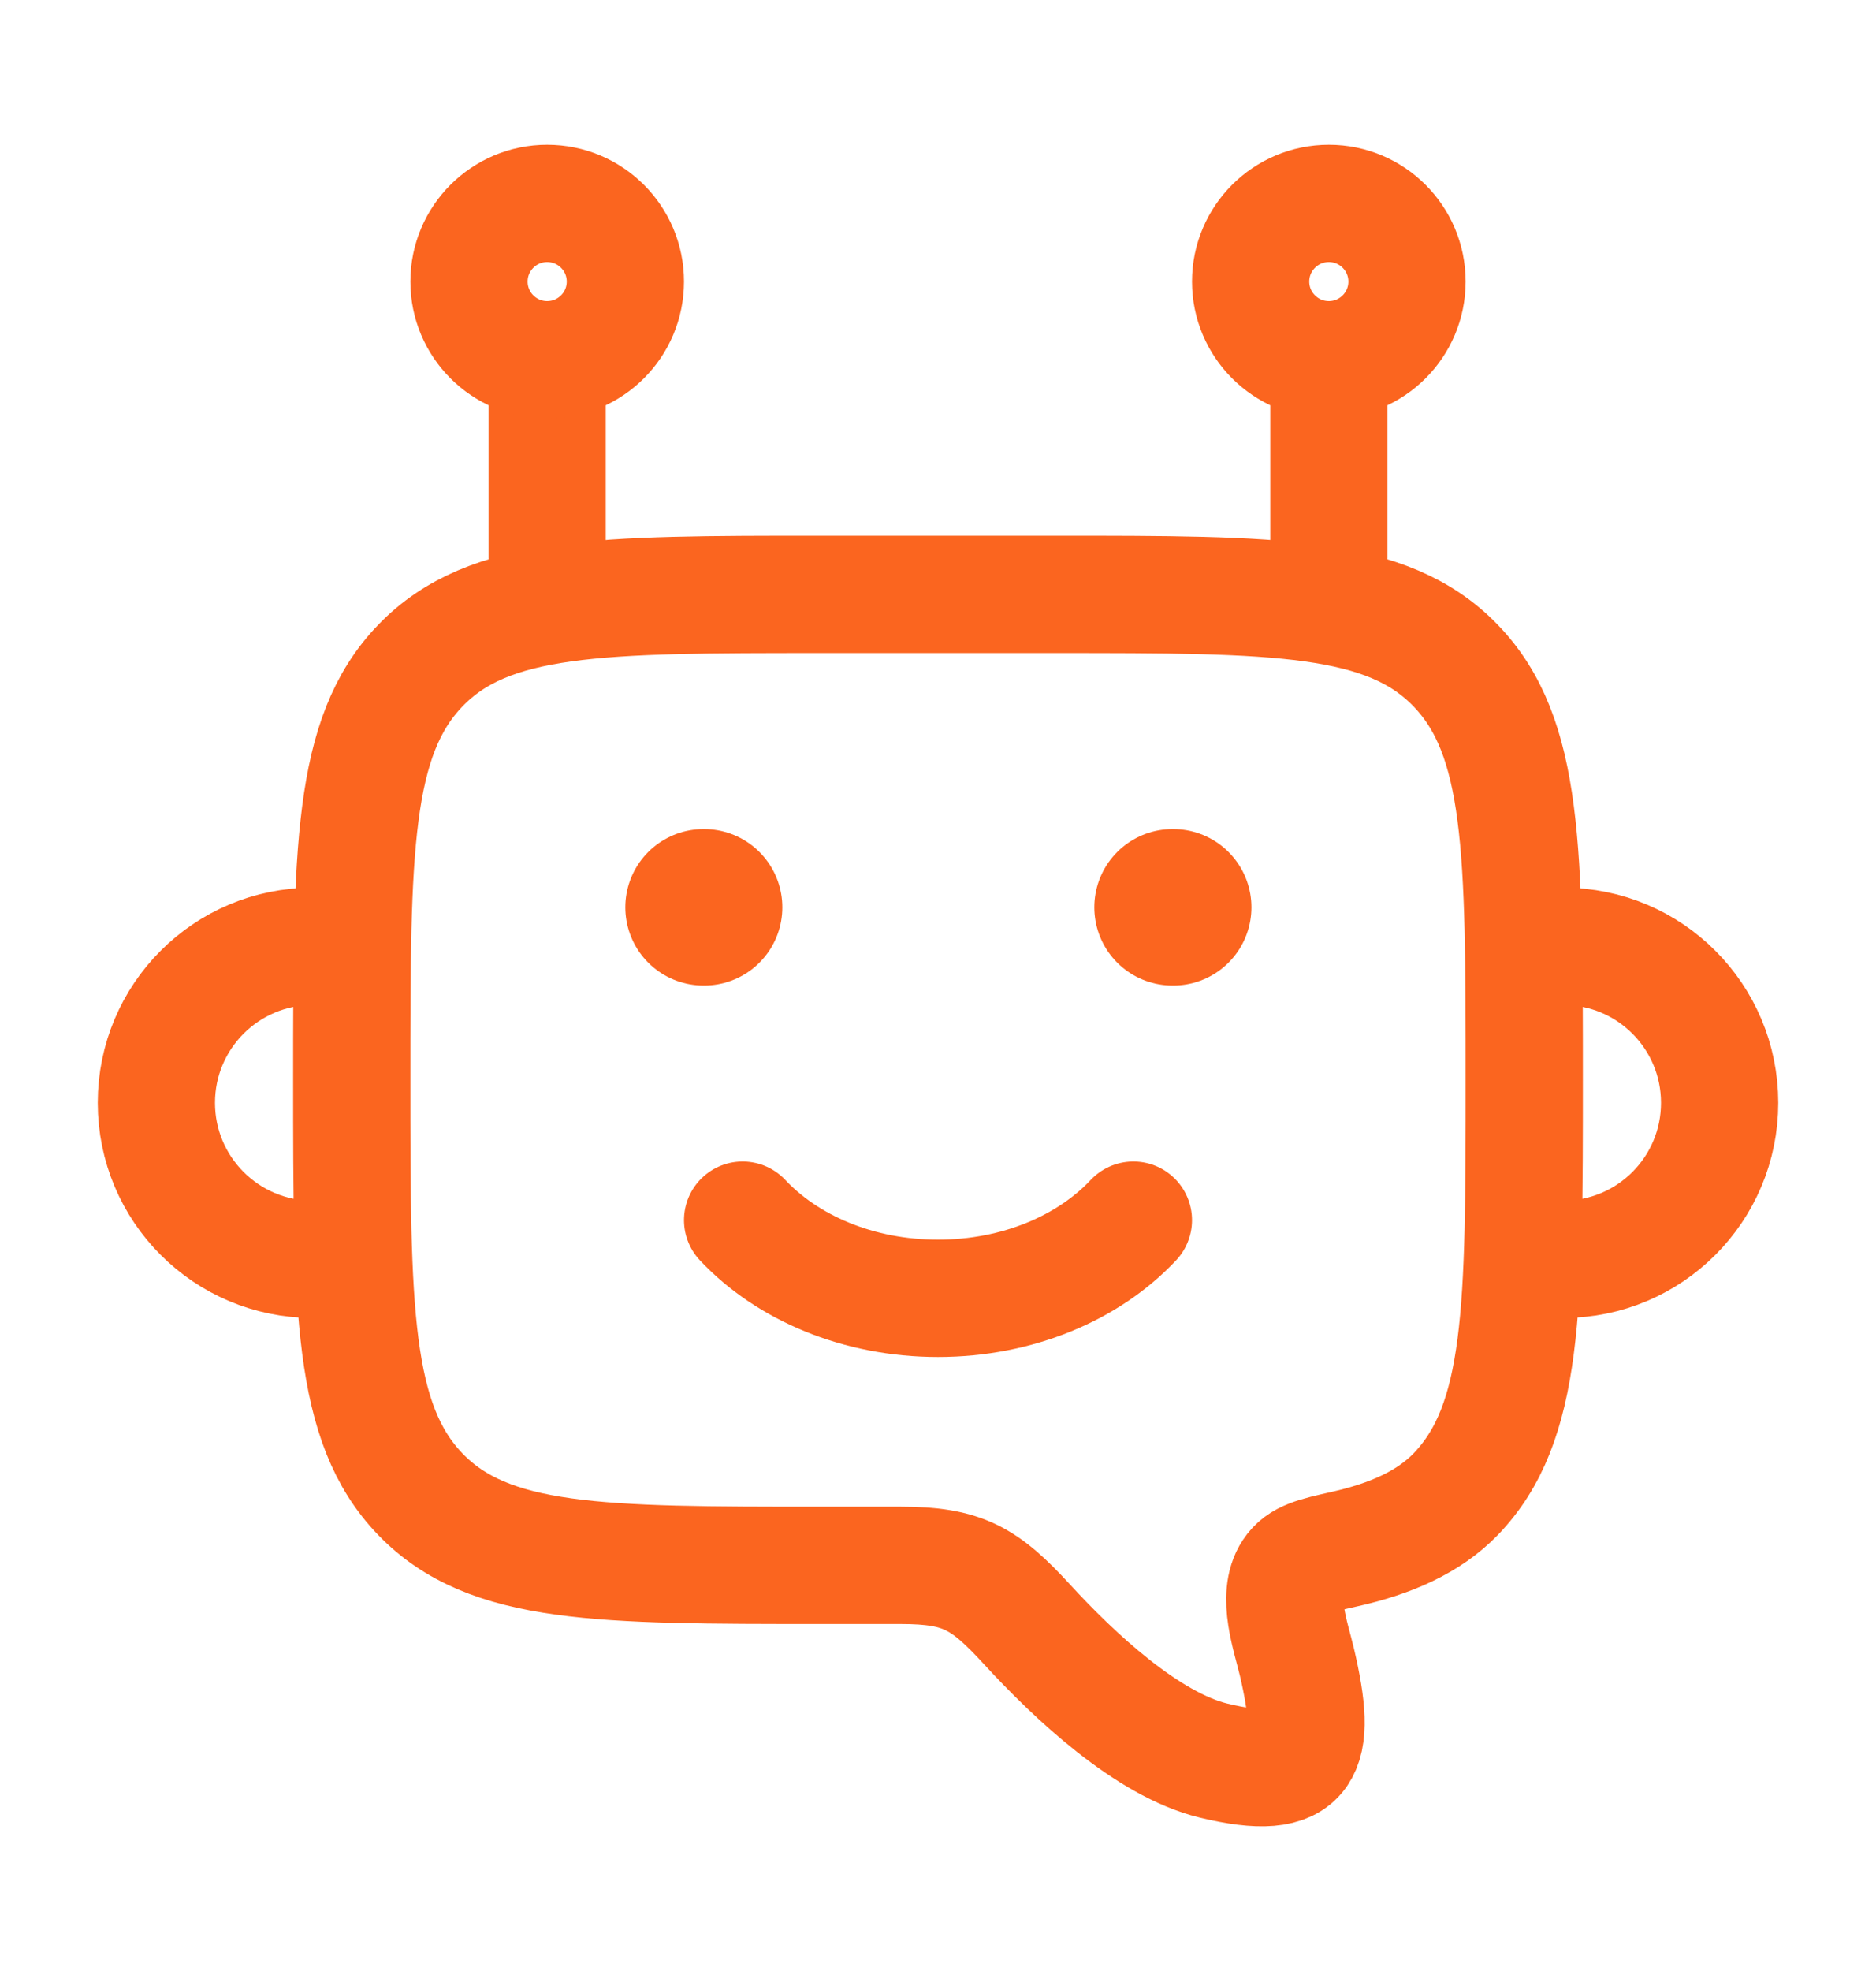
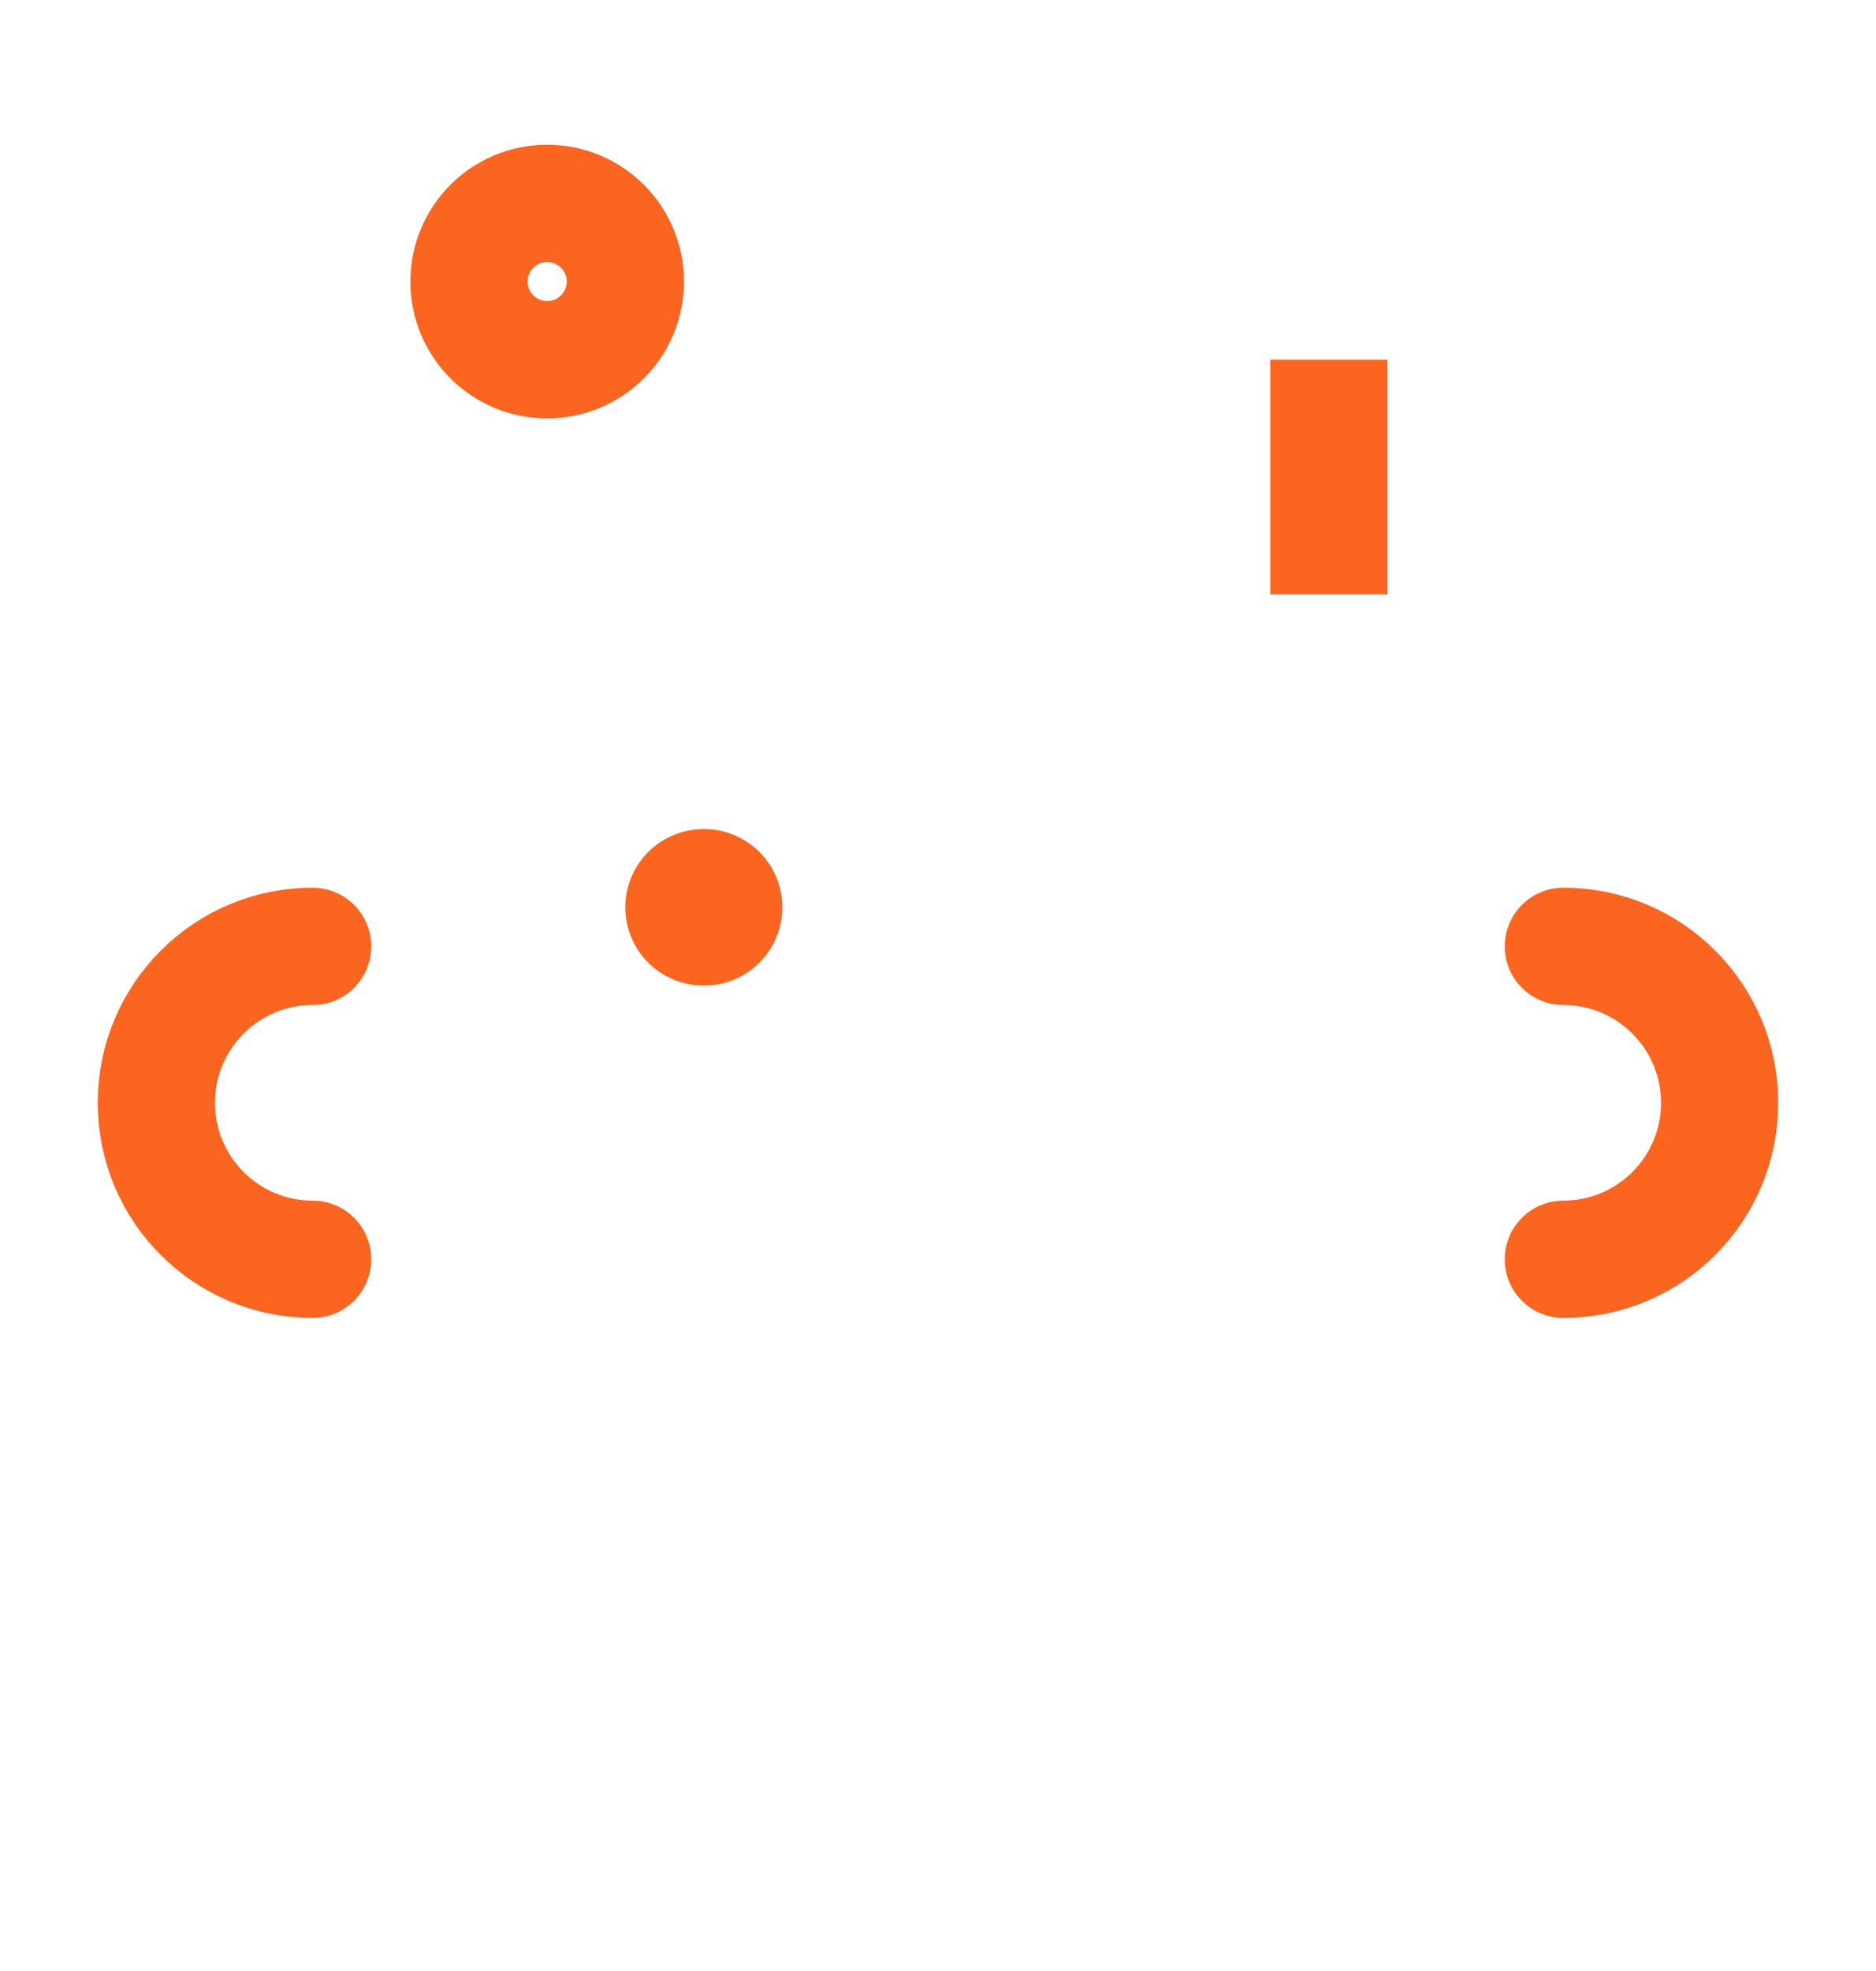
<svg xmlns="http://www.w3.org/2000/svg" width="20" height="21" viewBox="0 0 20 21" fill="none">
  <path d="M3.333 13.417C2.413 13.417 1.667 12.671 1.667 11.75C1.667 10.829 2.413 10.083 3.333 10.083" stroke="#FB651F" stroke-width="1.25" stroke-linecap="round" stroke-linejoin="round" />
  <path d="M16.667 13.417C17.587 13.417 18.333 12.671 18.333 11.75C18.333 10.829 17.587 10.083 16.667 10.083" stroke="#FB651F" stroke-width="1.25" stroke-linecap="round" stroke-linejoin="round" />
-   <path d="M5.833 6.333V3.833" stroke="#FB651F" stroke-width="1.25" stroke-linejoin="round" />
  <path d="M14.167 6.333V3.833" stroke="#FB651F" stroke-width="1.25" stroke-linejoin="round" />
  <path d="M5.833 3.833C6.294 3.833 6.667 3.46 6.667 3C6.667 2.54 6.294 2.167 5.833 2.167C5.373 2.167 5 2.54 5 3C5 3.46 5.373 3.833 5.833 3.833Z" stroke="#FB651F" stroke-width="1.25" stroke-linejoin="round" />
-   <path d="M14.167 3.833C14.627 3.833 15 3.46 15 3C15 2.54 14.627 2.167 14.167 2.167C13.706 2.167 13.333 2.54 13.333 3C13.333 3.46 13.706 3.833 14.167 3.833Z" stroke="#FB651F" stroke-width="1.25" stroke-linejoin="round" />
-   <path d="M11.25 6.333H8.75C6.393 6.333 5.214 6.333 4.482 7.091C3.75 7.848 3.75 9.067 3.75 11.506C3.75 13.944 3.75 15.163 4.482 15.921C5.214 16.678 6.393 16.678 8.75 16.678H9.604C10.264 16.678 10.497 16.814 10.951 17.309C11.454 17.857 12.233 18.587 12.937 18.758C13.938 19 14.05 18.665 13.827 17.711C13.763 17.439 13.604 17.005 13.772 16.752C13.865 16.61 14.022 16.575 14.334 16.505C14.827 16.395 15.233 16.215 15.518 15.921C16.25 15.163 16.25 13.944 16.25 11.506C16.25 9.067 16.25 7.848 15.518 7.091C14.786 6.333 13.607 6.333 11.25 6.333Z" stroke="#FB651F" stroke-width="1.25" stroke-linejoin="round" />
-   <path d="M7.917 13C8.392 13.506 9.148 13.833 10 13.833C10.852 13.833 11.608 13.506 12.083 13" stroke="#FB651F" stroke-width="1.25" stroke-linecap="round" stroke-linejoin="round" />
  <path d="M7.507 9.667H7.5" stroke="#FB651F" stroke-width="1.667" stroke-linecap="round" stroke-linejoin="round" />
-   <path d="M12.508 9.667H12.5" stroke="#FB651F" stroke-width="1.667" stroke-linecap="round" stroke-linejoin="round" />
</svg>